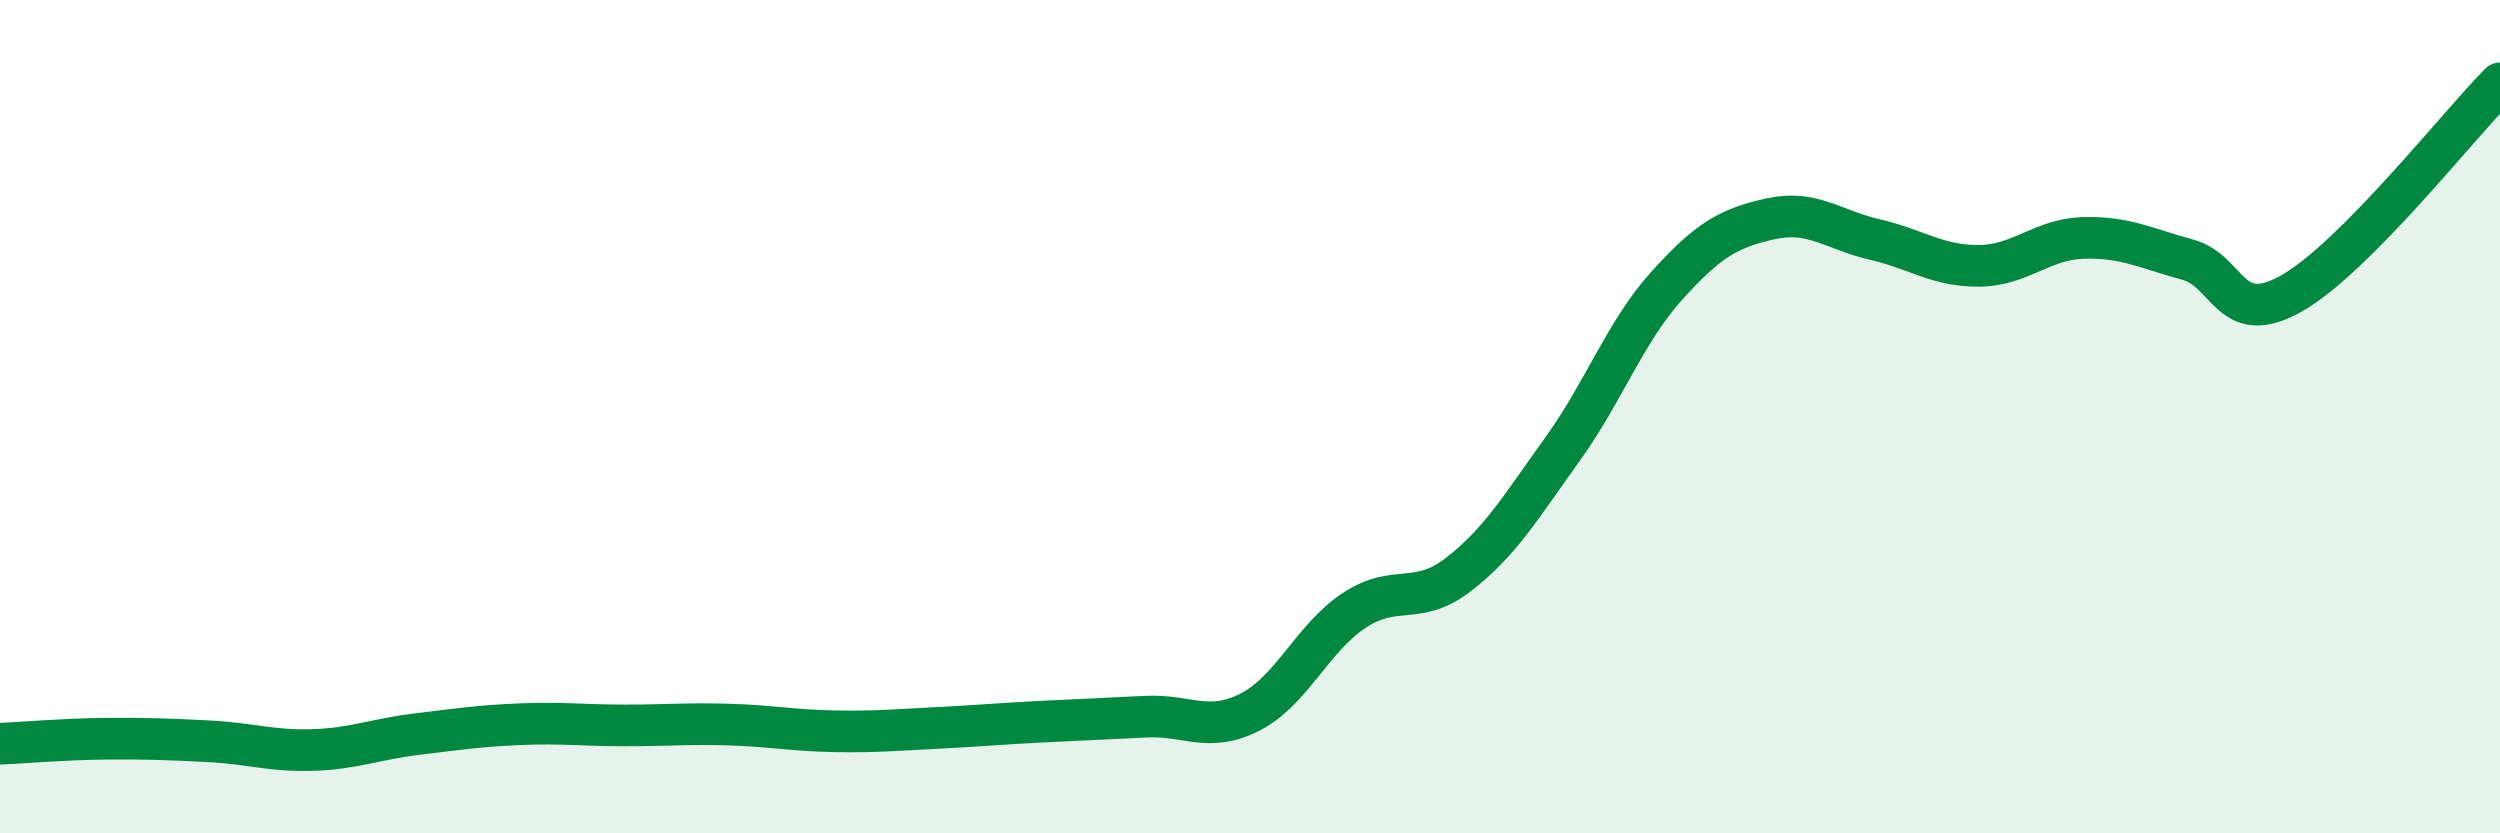
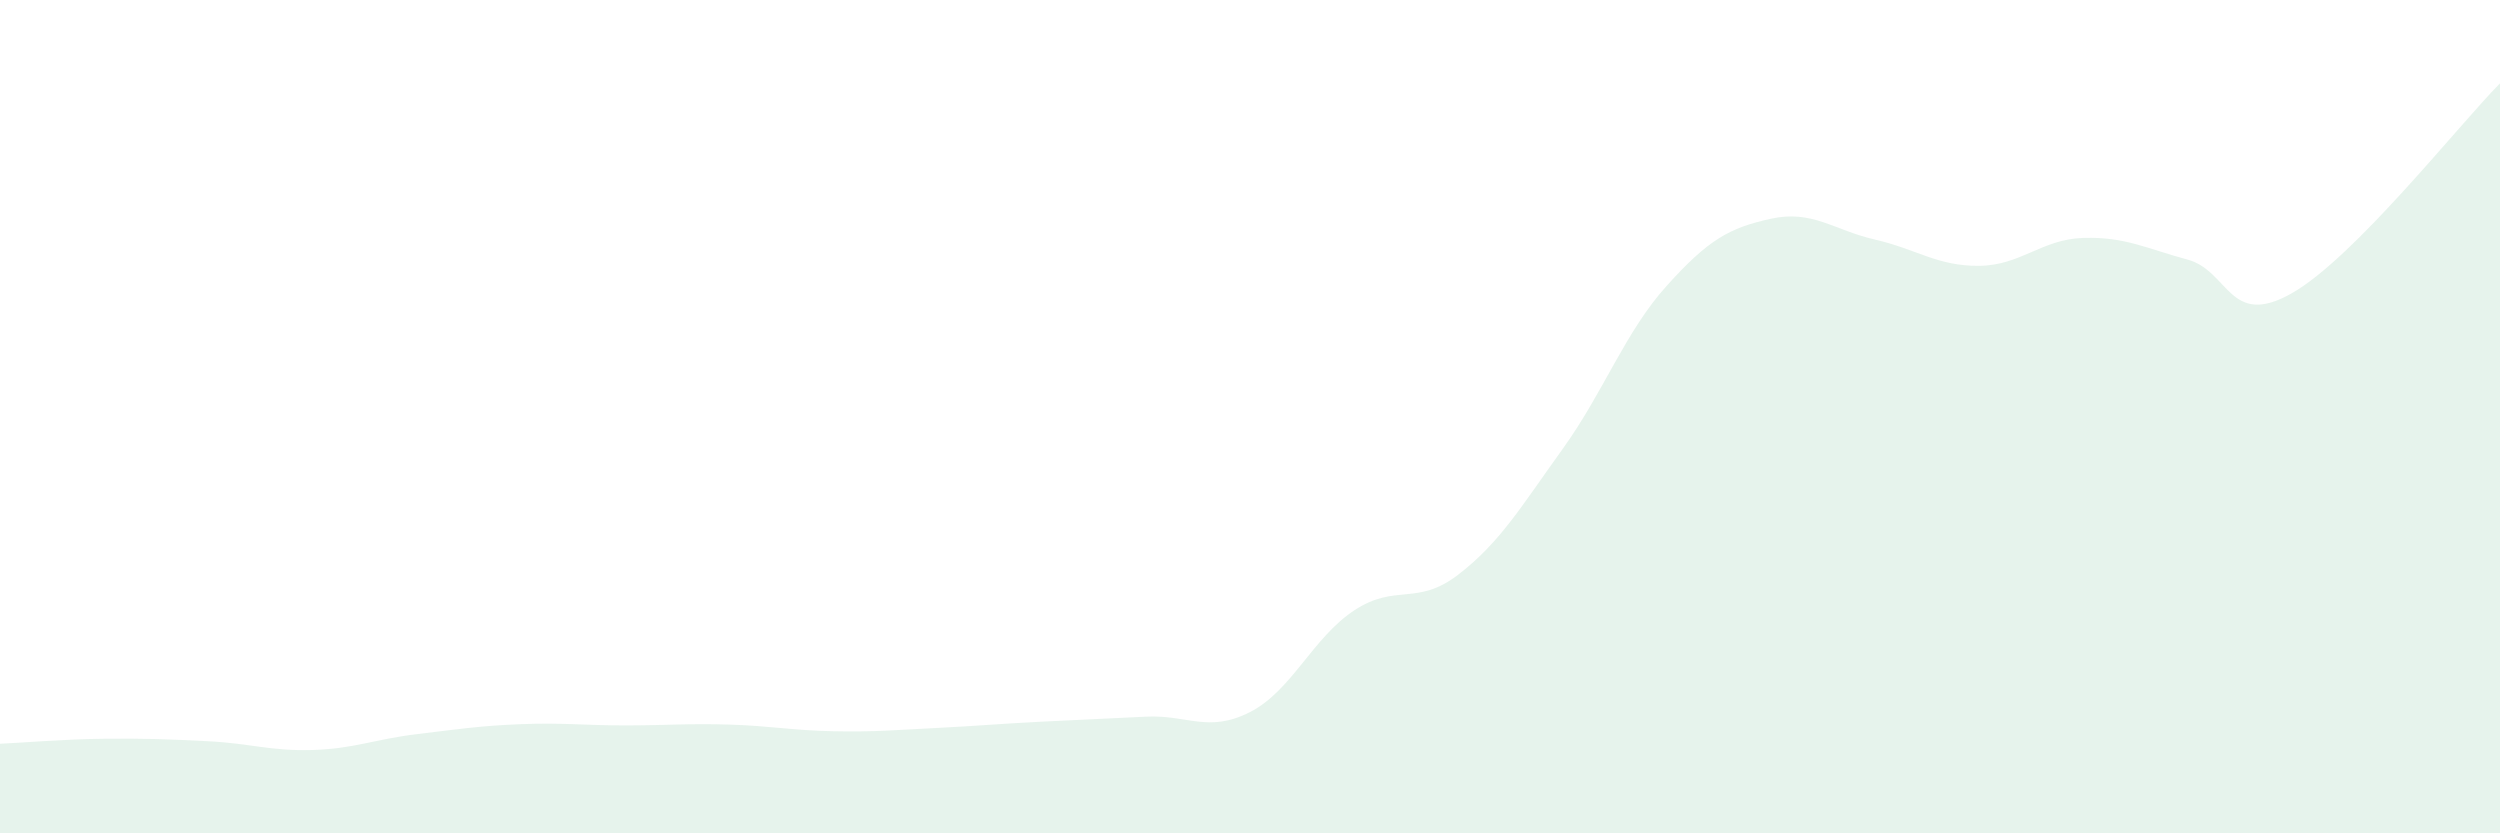
<svg xmlns="http://www.w3.org/2000/svg" width="60" height="20" viewBox="0 0 60 20">
  <path d="M 0,17.85 C 0.5,17.83 1.5,17.74 2.5,17.73 C 3.5,17.72 4,17.74 5,17.79 C 6,17.84 6.5,18.03 7.5,18 C 8.5,17.97 9,17.74 10,17.62 C 11,17.5 11.5,17.42 12.5,17.38 C 13.5,17.34 14,17.41 15,17.41 C 16,17.41 16.5,17.36 17.5,17.39 C 18.5,17.42 19,17.53 20,17.55 C 21,17.57 21.5,17.52 22.5,17.47 C 23.5,17.42 24,17.37 25,17.32 C 26,17.27 26.5,17.25 27.5,17.2 C 28.5,17.15 29,17.6 30,17.09 C 31,16.58 31.5,15.31 32.5,14.65 C 33.5,13.99 34,14.56 35,13.79 C 36,13.02 36.5,12.17 37.5,10.78 C 38.5,9.39 39,7.97 40,6.86 C 41,5.75 41.5,5.47 42.5,5.25 C 43.5,5.03 44,5.52 45,5.75 C 46,5.98 46.5,6.39 47.5,6.38 C 48.5,6.37 49,5.74 50,5.71 C 51,5.68 51.5,5.96 52.5,6.23 C 53.5,6.5 53.5,7.89 55,7.04 C 56.5,6.19 59,3.01 60,2L60 20L0 20Z" fill="#008740" opacity="0.1" stroke-linecap="round" stroke-linejoin="round" />
-   <path d="M 0,17.85 C 0.5,17.83 1.5,17.74 2.5,17.73 C 3.5,17.72 4,17.74 5,17.79 C 6,17.84 6.5,18.03 7.5,18 C 8.5,17.97 9,17.74 10,17.62 C 11,17.5 11.5,17.42 12.5,17.38 C 13.5,17.34 14,17.41 15,17.41 C 16,17.41 16.5,17.36 17.5,17.39 C 18.5,17.42 19,17.53 20,17.55 C 21,17.57 21.5,17.52 22.5,17.47 C 23.5,17.42 24,17.37 25,17.32 C 26,17.27 26.5,17.25 27.5,17.2 C 28.5,17.15 29,17.6 30,17.09 C 31,16.58 31.5,15.31 32.5,14.65 C 33.5,13.99 34,14.56 35,13.79 C 36,13.02 36.5,12.17 37.5,10.78 C 38.5,9.39 39,7.97 40,6.86 C 41,5.75 41.5,5.47 42.5,5.25 C 43.5,5.03 44,5.52 45,5.75 C 46,5.98 46.5,6.39 47.5,6.38 C 48.5,6.37 49,5.74 50,5.71 C 51,5.68 51.5,5.96 52.5,6.23 C 53.5,6.5 53.5,7.89 55,7.04 C 56.5,6.19 59,3.01 60,2" stroke="#008740" stroke-width="1" fill="none" stroke-linecap="round" stroke-linejoin="round" />
</svg>